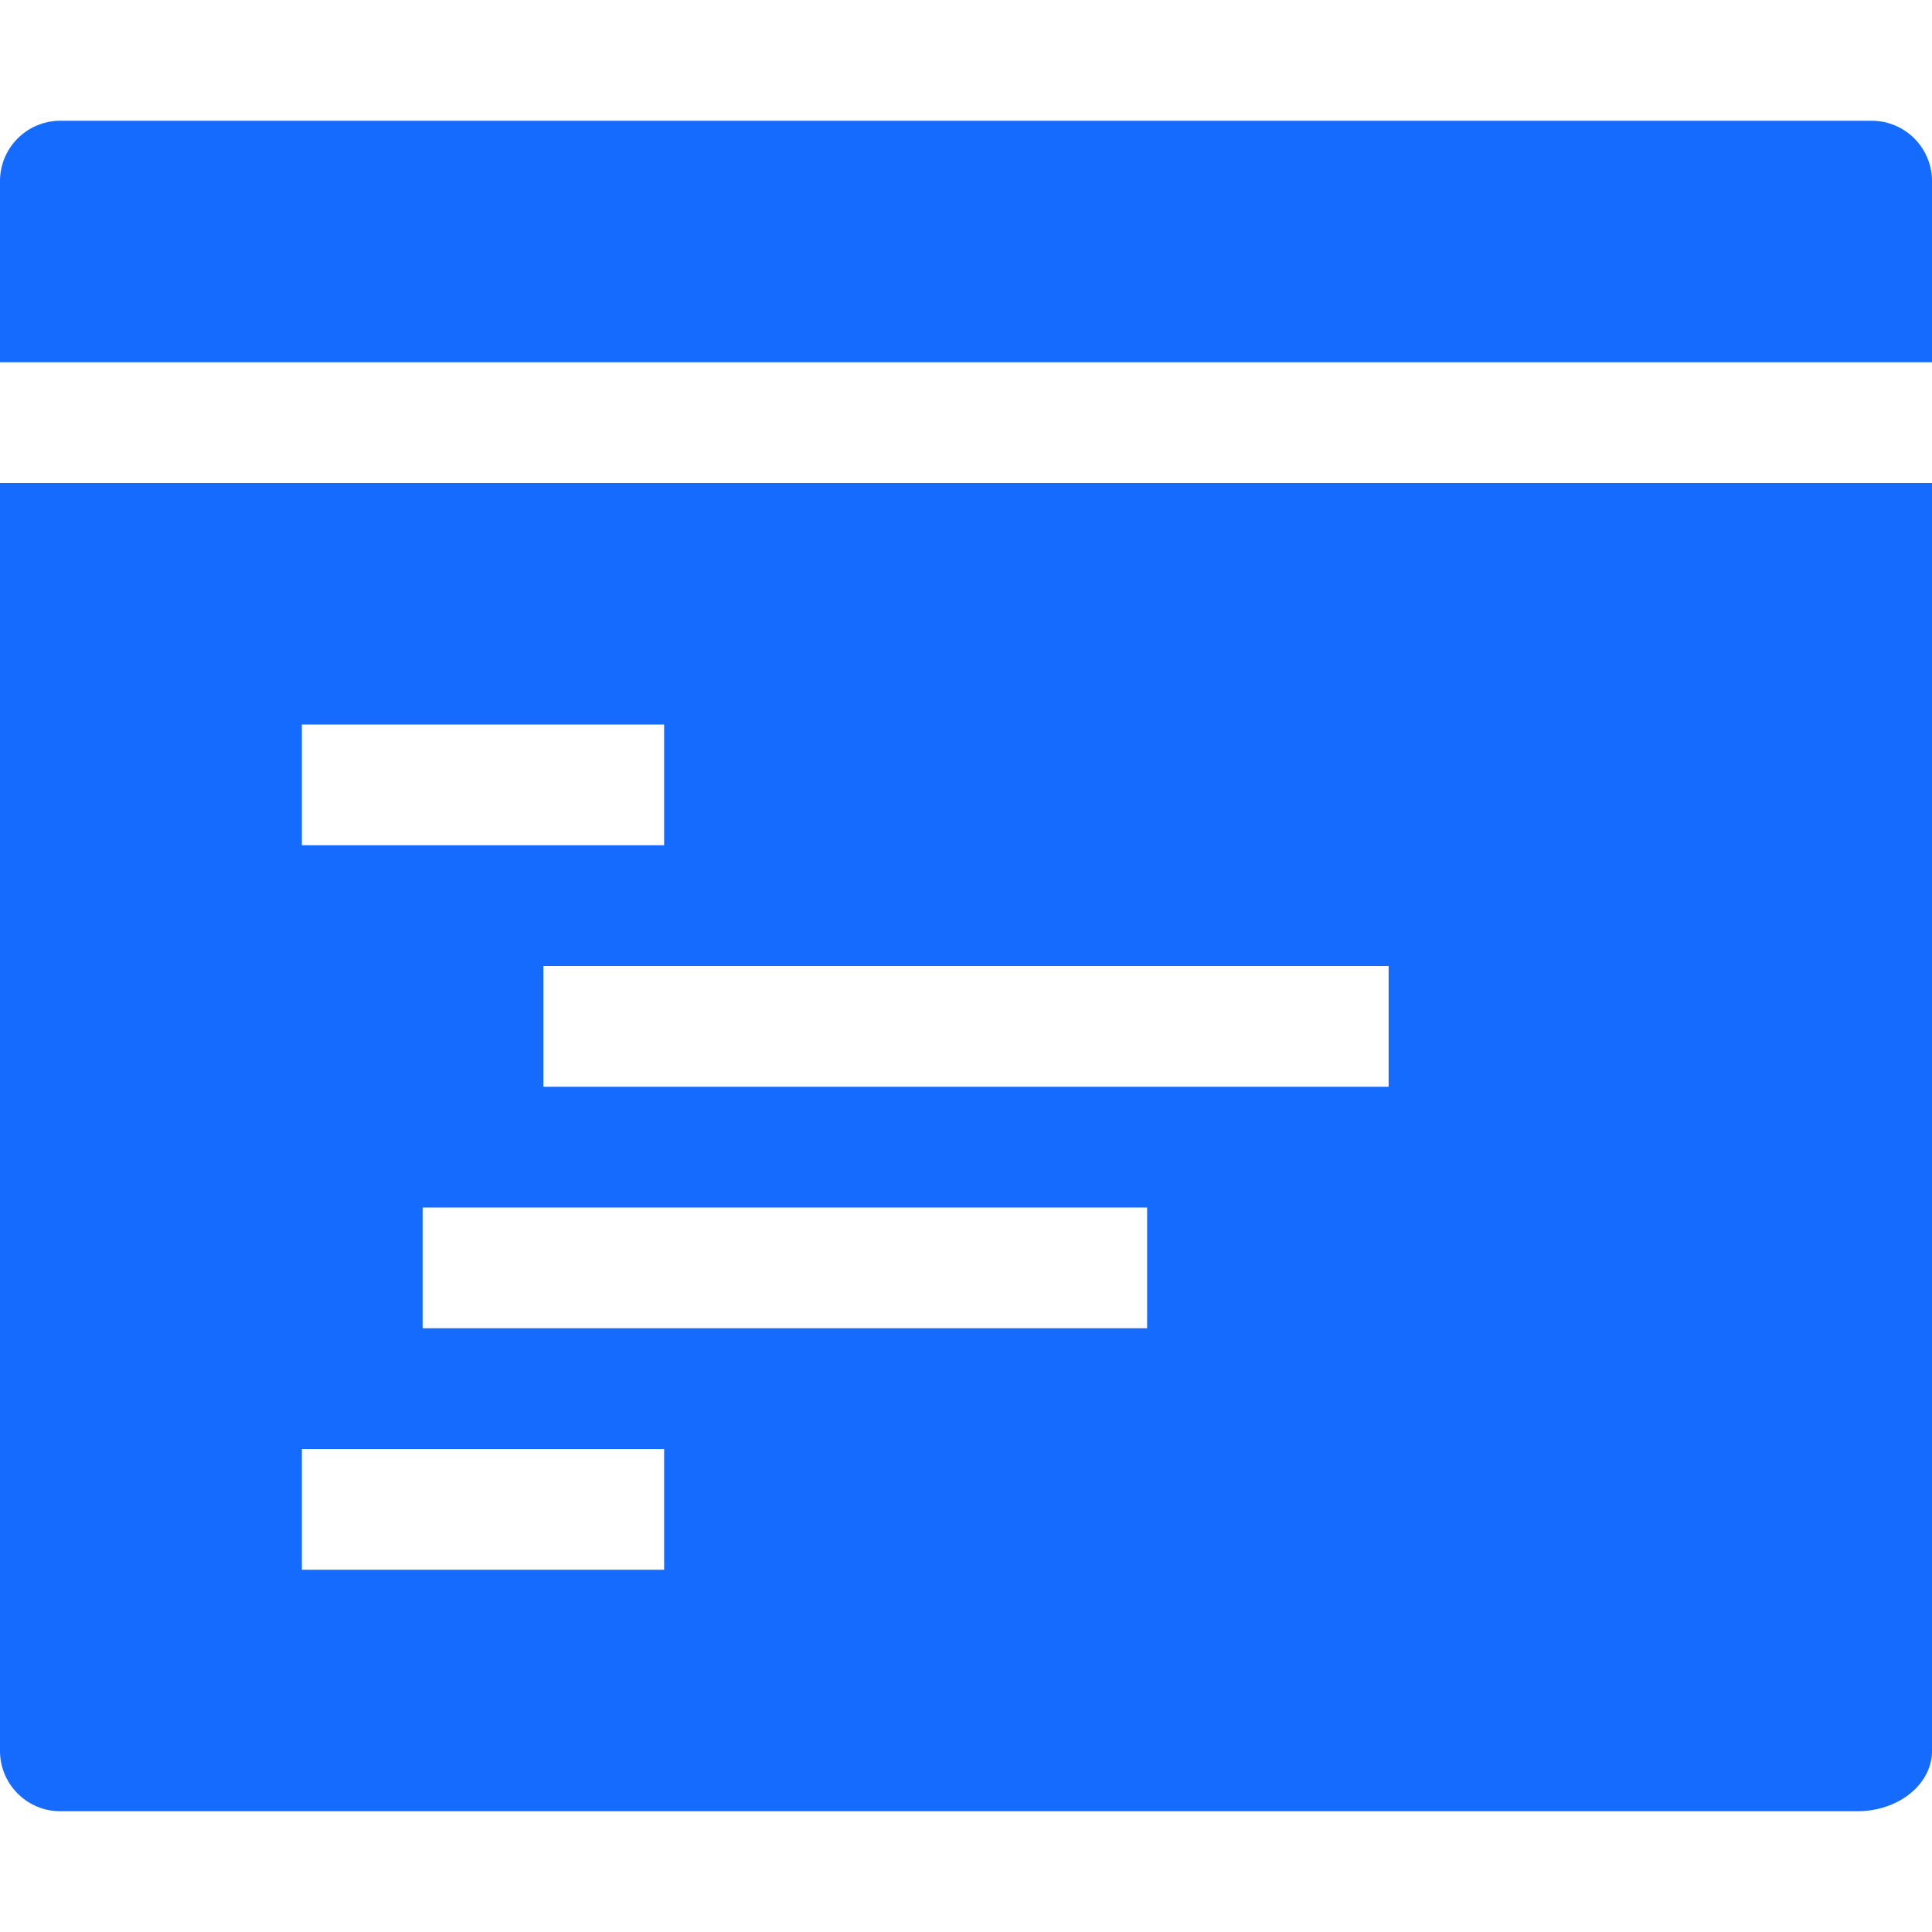
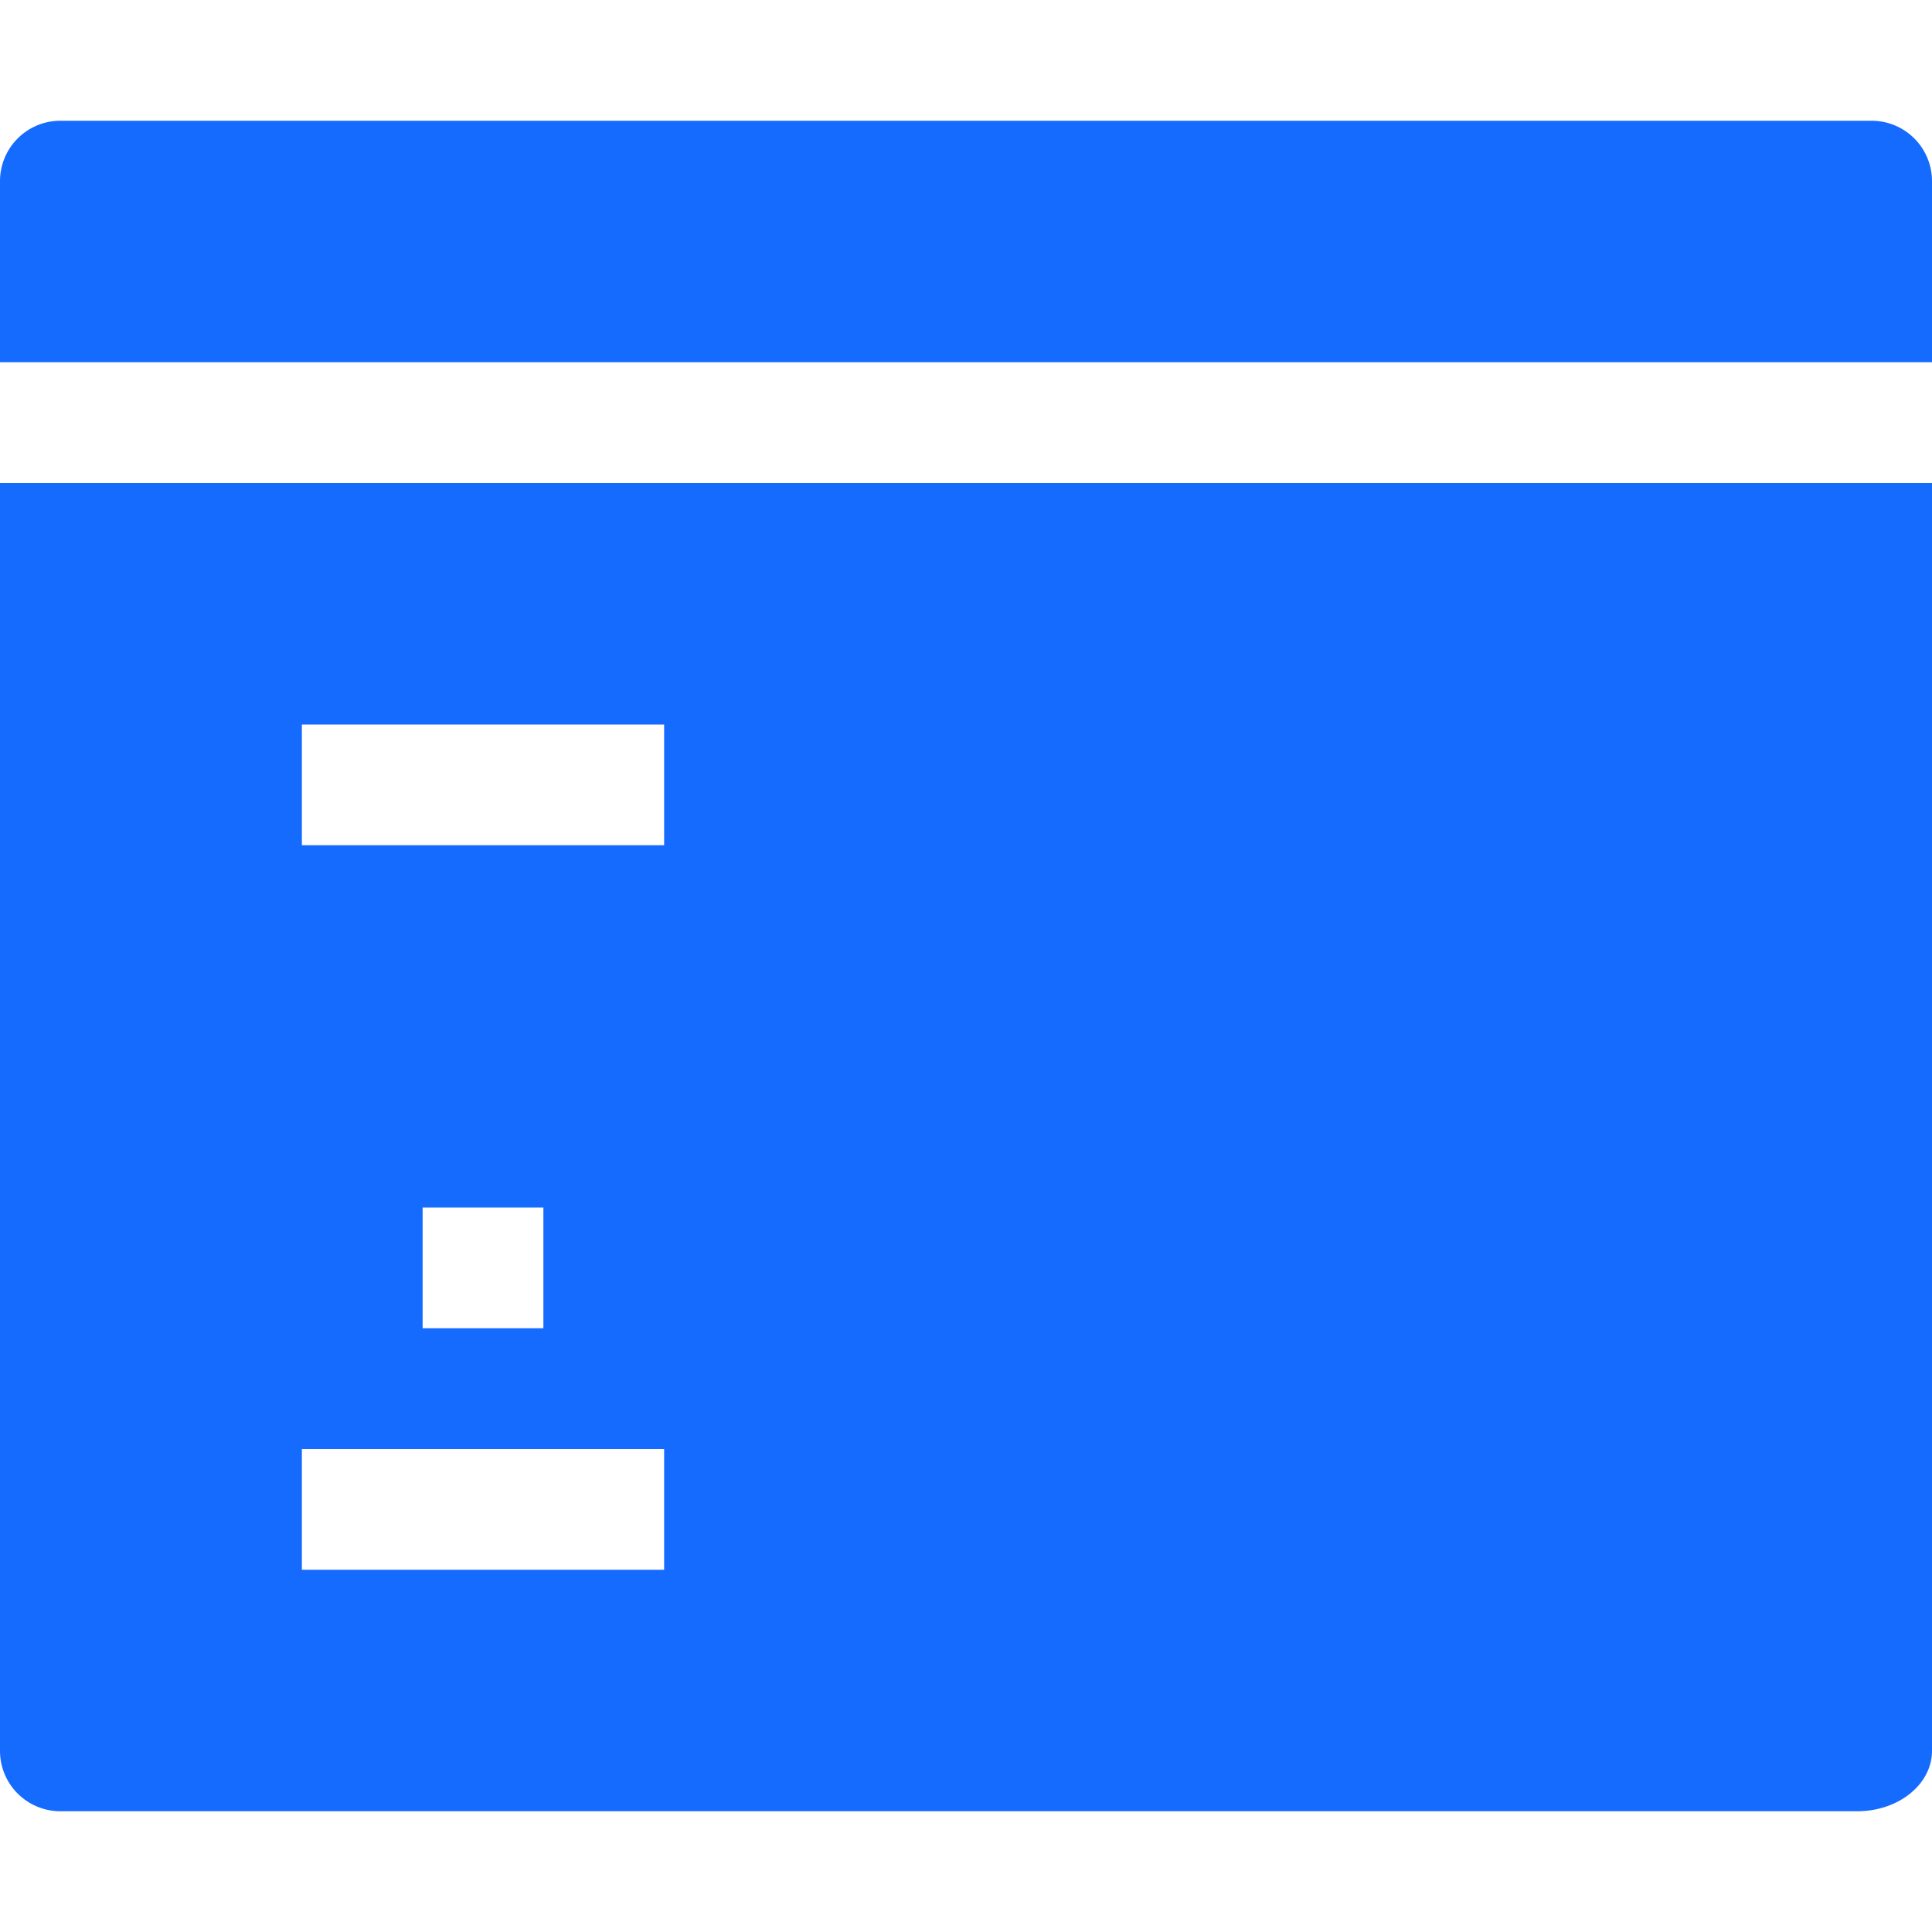
<svg xmlns="http://www.w3.org/2000/svg" width="32" height="32">
-   <path d="M9 30H1a1 1 0 0 1-1-1V8h32v21c0 .55-.55 1-1.24 1H9zM32 6H0V3a1 1 0 0 1 1-1h30a1 1 0 0 1 1 1v3zM5 12v2h6v-2H5zm6 14v-2H5v2h6zm8-4v-2H7v2h12zm4-4v-2H9v2h14z" fill="#166BFF" fill-rule="nonzero" />
+   <path d="M9 30H1a1 1 0 0 1-1-1V8h32v21c0 .55-.55 1-1.24 1H9zM32 6H0V3a1 1 0 0 1 1-1h30a1 1 0 0 1 1 1v3zM5 12v2h6v-2H5zm6 14v-2H5v2h6zm8-4v-2H7v2h12zv-2H9v2h14z" fill="#166BFF" fill-rule="nonzero" />
</svg>